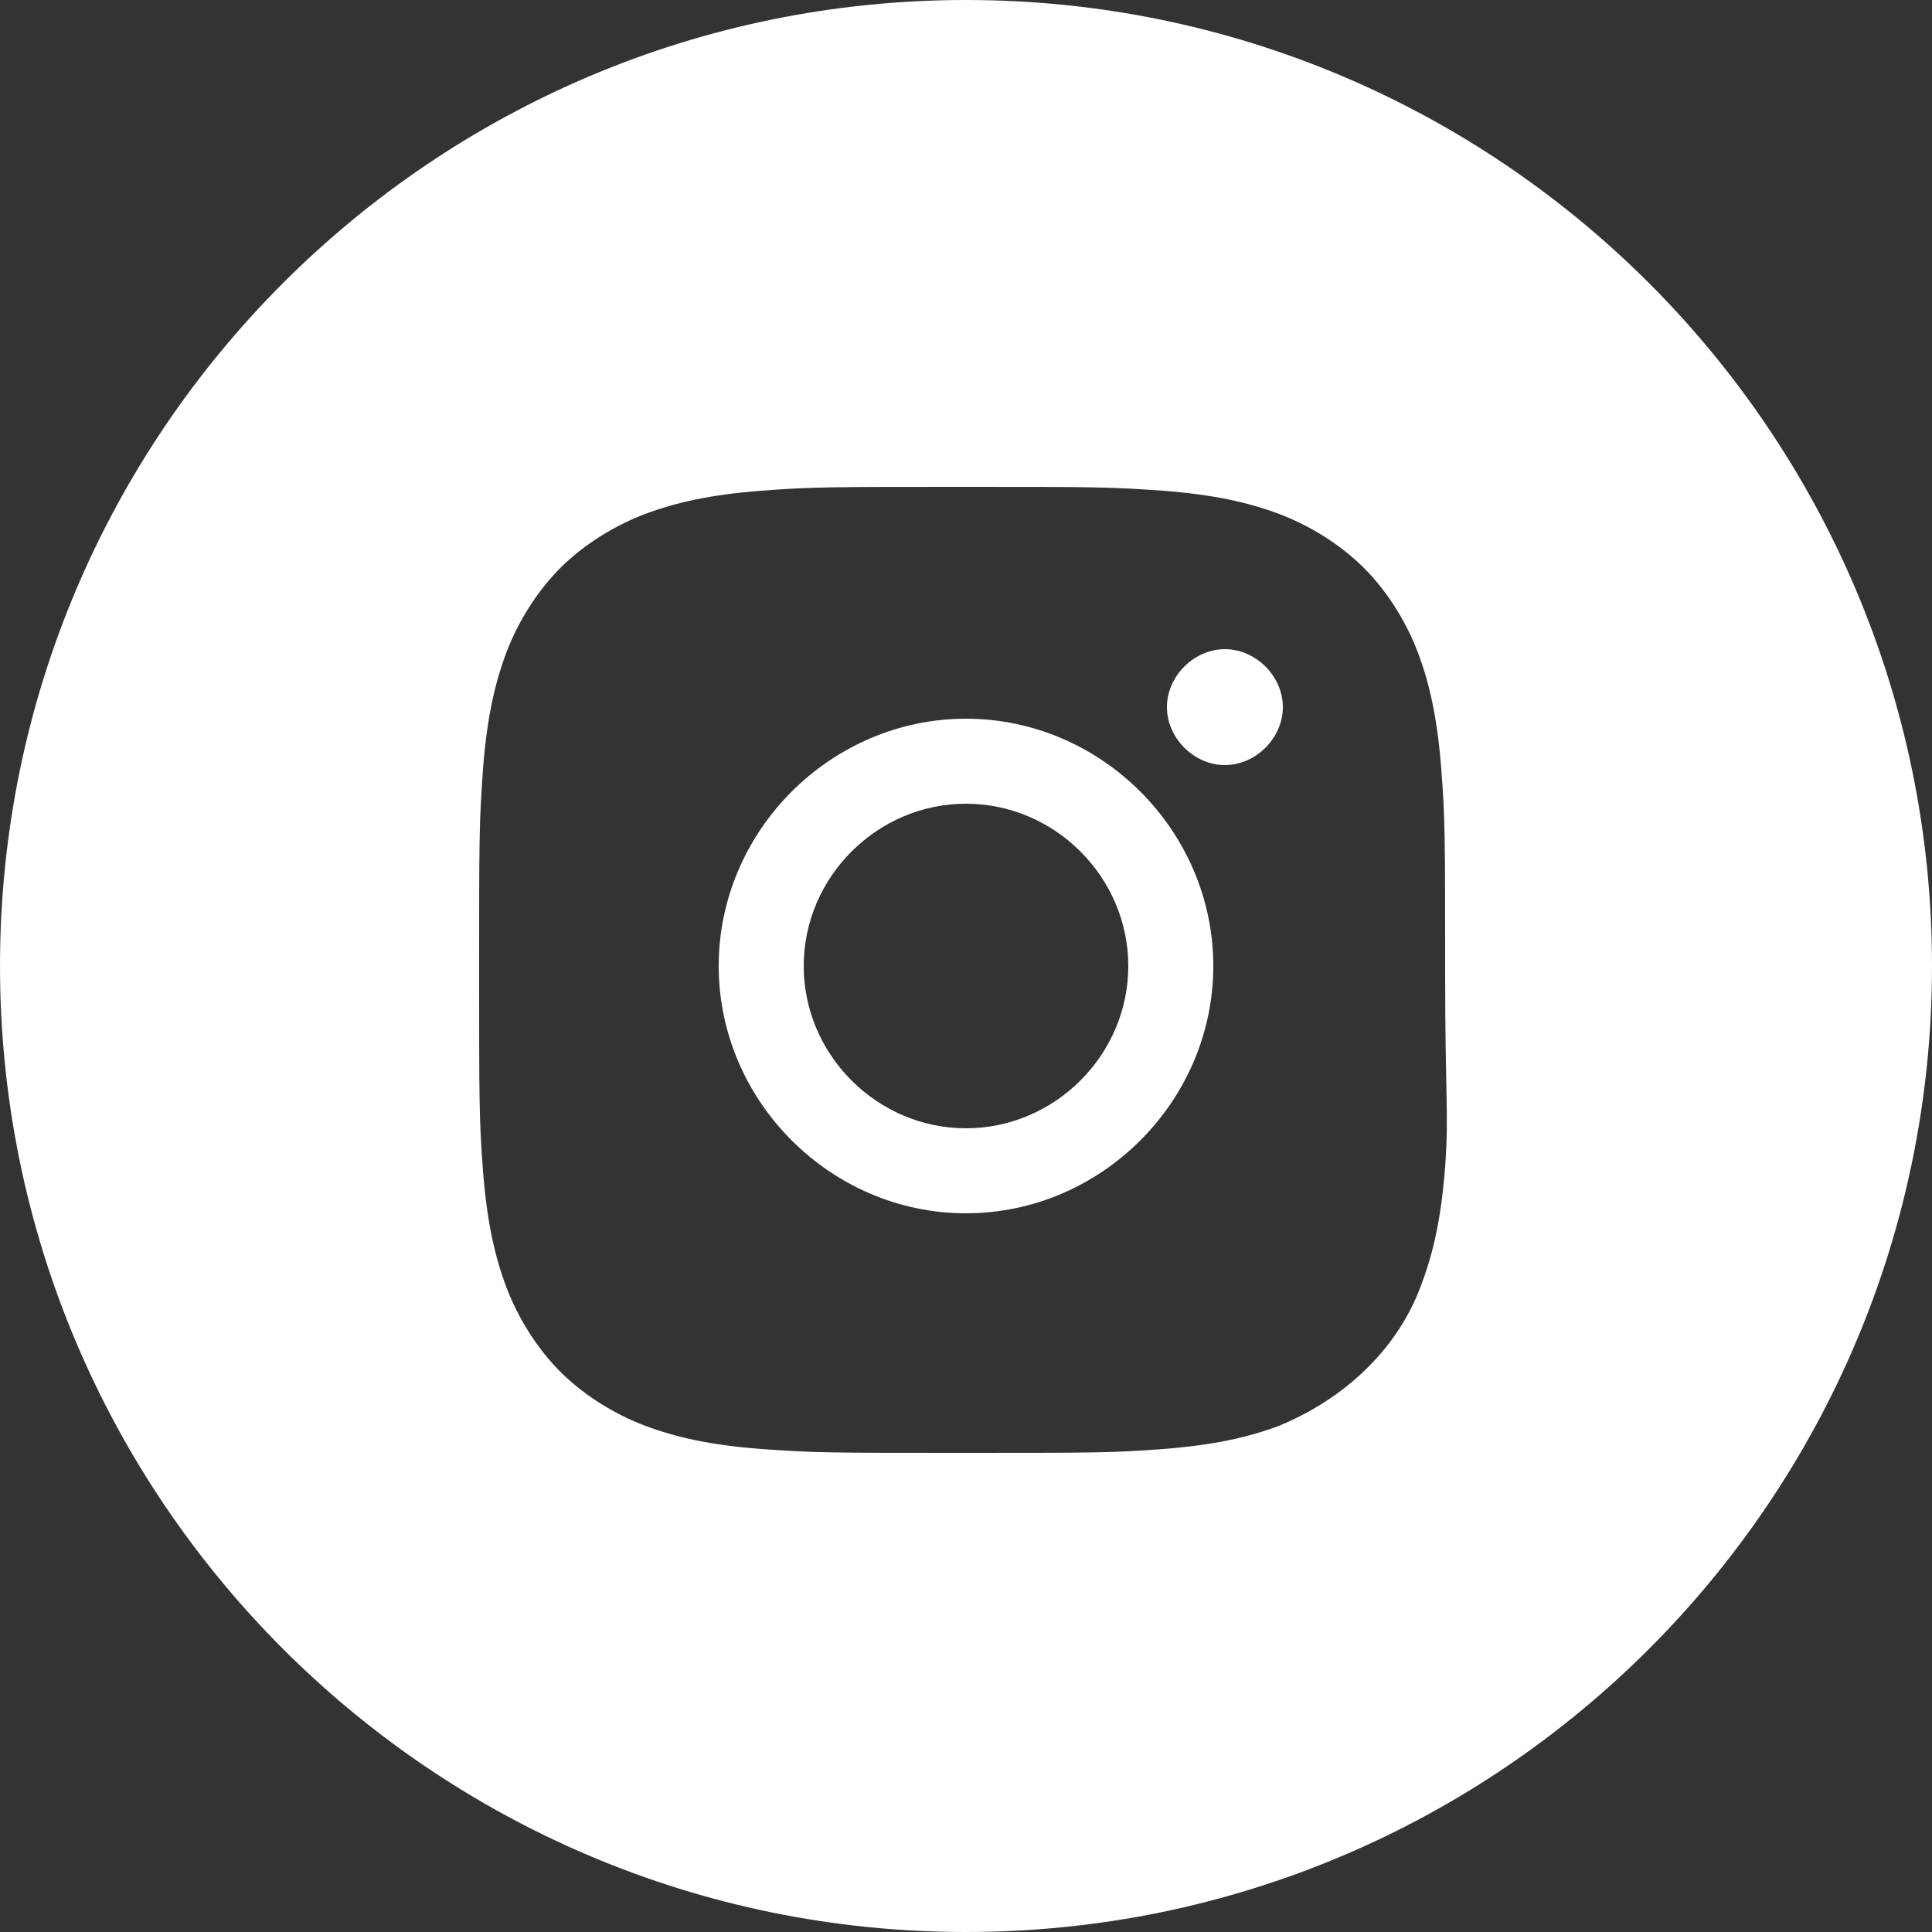
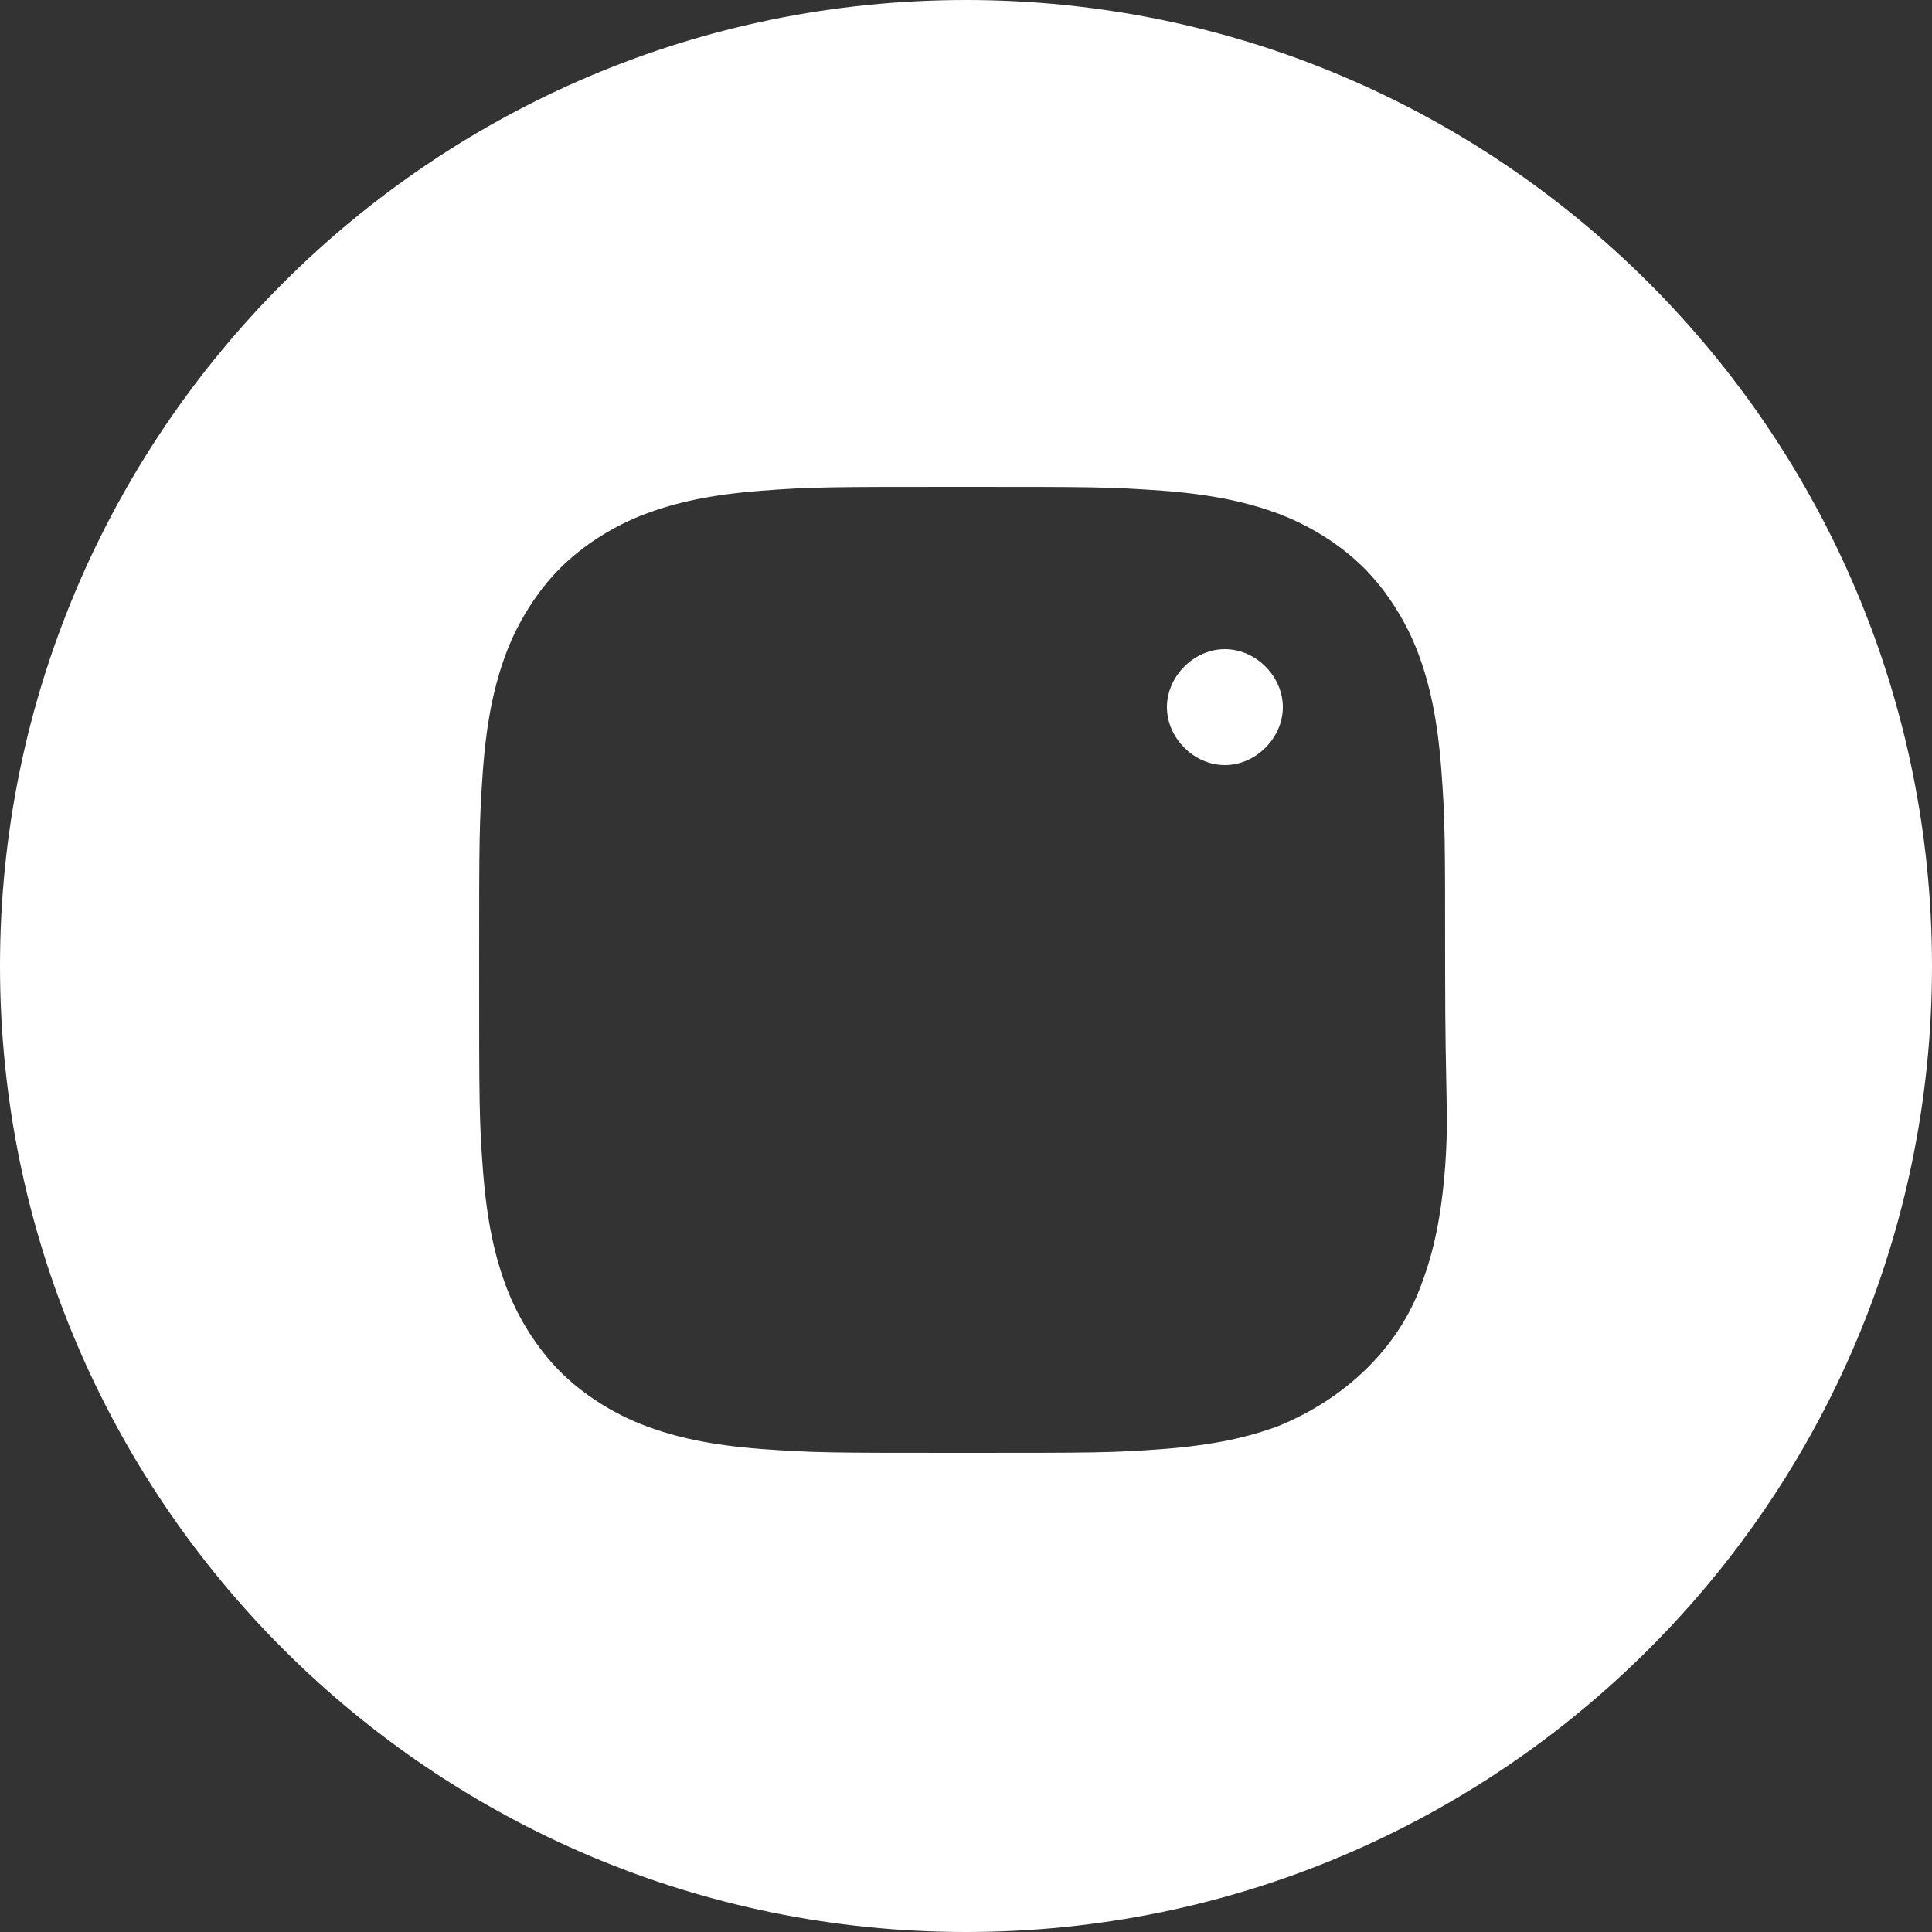
<svg xmlns="http://www.w3.org/2000/svg" id="Layer_1" x="0px" y="0px" viewBox="0 0 50 50" style="enable-background:new 0 0 50 50;" xml:space="preserve">
  <rect x="0" y="0" width="50" height="50" fill="#333333" stroke="none" />
  <style type="text/css"> .st0{fill:#FFFFFF;} </style>
-   <path class="st0" d="M25,18.6c-3.5,0-6.4,2.9-6.4,6.4s2.9,6.4,6.4,6.4s6.4-2.9,6.4-6.4S28.5,18.6,25,18.6z M25,29.2 c-2.3,0-4.2-1.9-4.2-4.2s1.9-4.2,4.2-4.2s4.2,1.9,4.2,4.2S27.3,29.2,25,29.2z" />
  <path class="st0" d="M33.2,18.3c0,0.8-0.7,1.5-1.5,1.5s-1.5-0.7-1.5-1.5c0-0.8,0.7-1.5,1.5-1.5S33.2,17.5,33.2,18.3z" />
  <path class="st0" d="M25,0C11.2,0,0,11.2,0,25s11.2,25,25,25s25-11.2,25-25S38.8,0,25,0z M37.4,30.2c-0.1,1.3-0.3,2.2-0.6,3 c-0.6,1.7-2,3-3.7,3.7c-0.8,0.3-1.7,0.5-3,0.6c-1.3,0.1-1.8,0.1-5.2,0.1s-3.8,0-5.2-0.1c-1.3-0.1-2.2-0.3-3-0.6 c-0.8-0.3-1.6-0.8-2.2-1.4c-0.6-0.6-1.1-1.4-1.4-2.2c-0.3-0.8-0.5-1.7-0.6-3c-0.1-1.3-0.1-1.8-0.1-5.2s0-3.8,0.1-5.2 c0.1-1.3,0.3-2.2,0.6-3c0.3-0.8,0.8-1.6,1.4-2.2c0.6-0.6,1.4-1.1,2.2-1.4c0.8-0.3,1.7-0.5,3-0.6c1.3-0.1,1.8-0.1,5.2-0.1 s3.8,0,5.2,0.1c1.3,0.1,2.2,0.3,3,0.6c0.8,0.3,1.6,0.8,2.2,1.4c0.6,0.6,1.1,1.4,1.4,2.2c0.3,0.8,0.5,1.7,0.6,3 c0.1,1.3,0.1,1.8,0.1,5.2S37.5,28.8,37.4,30.2z" />
</svg>